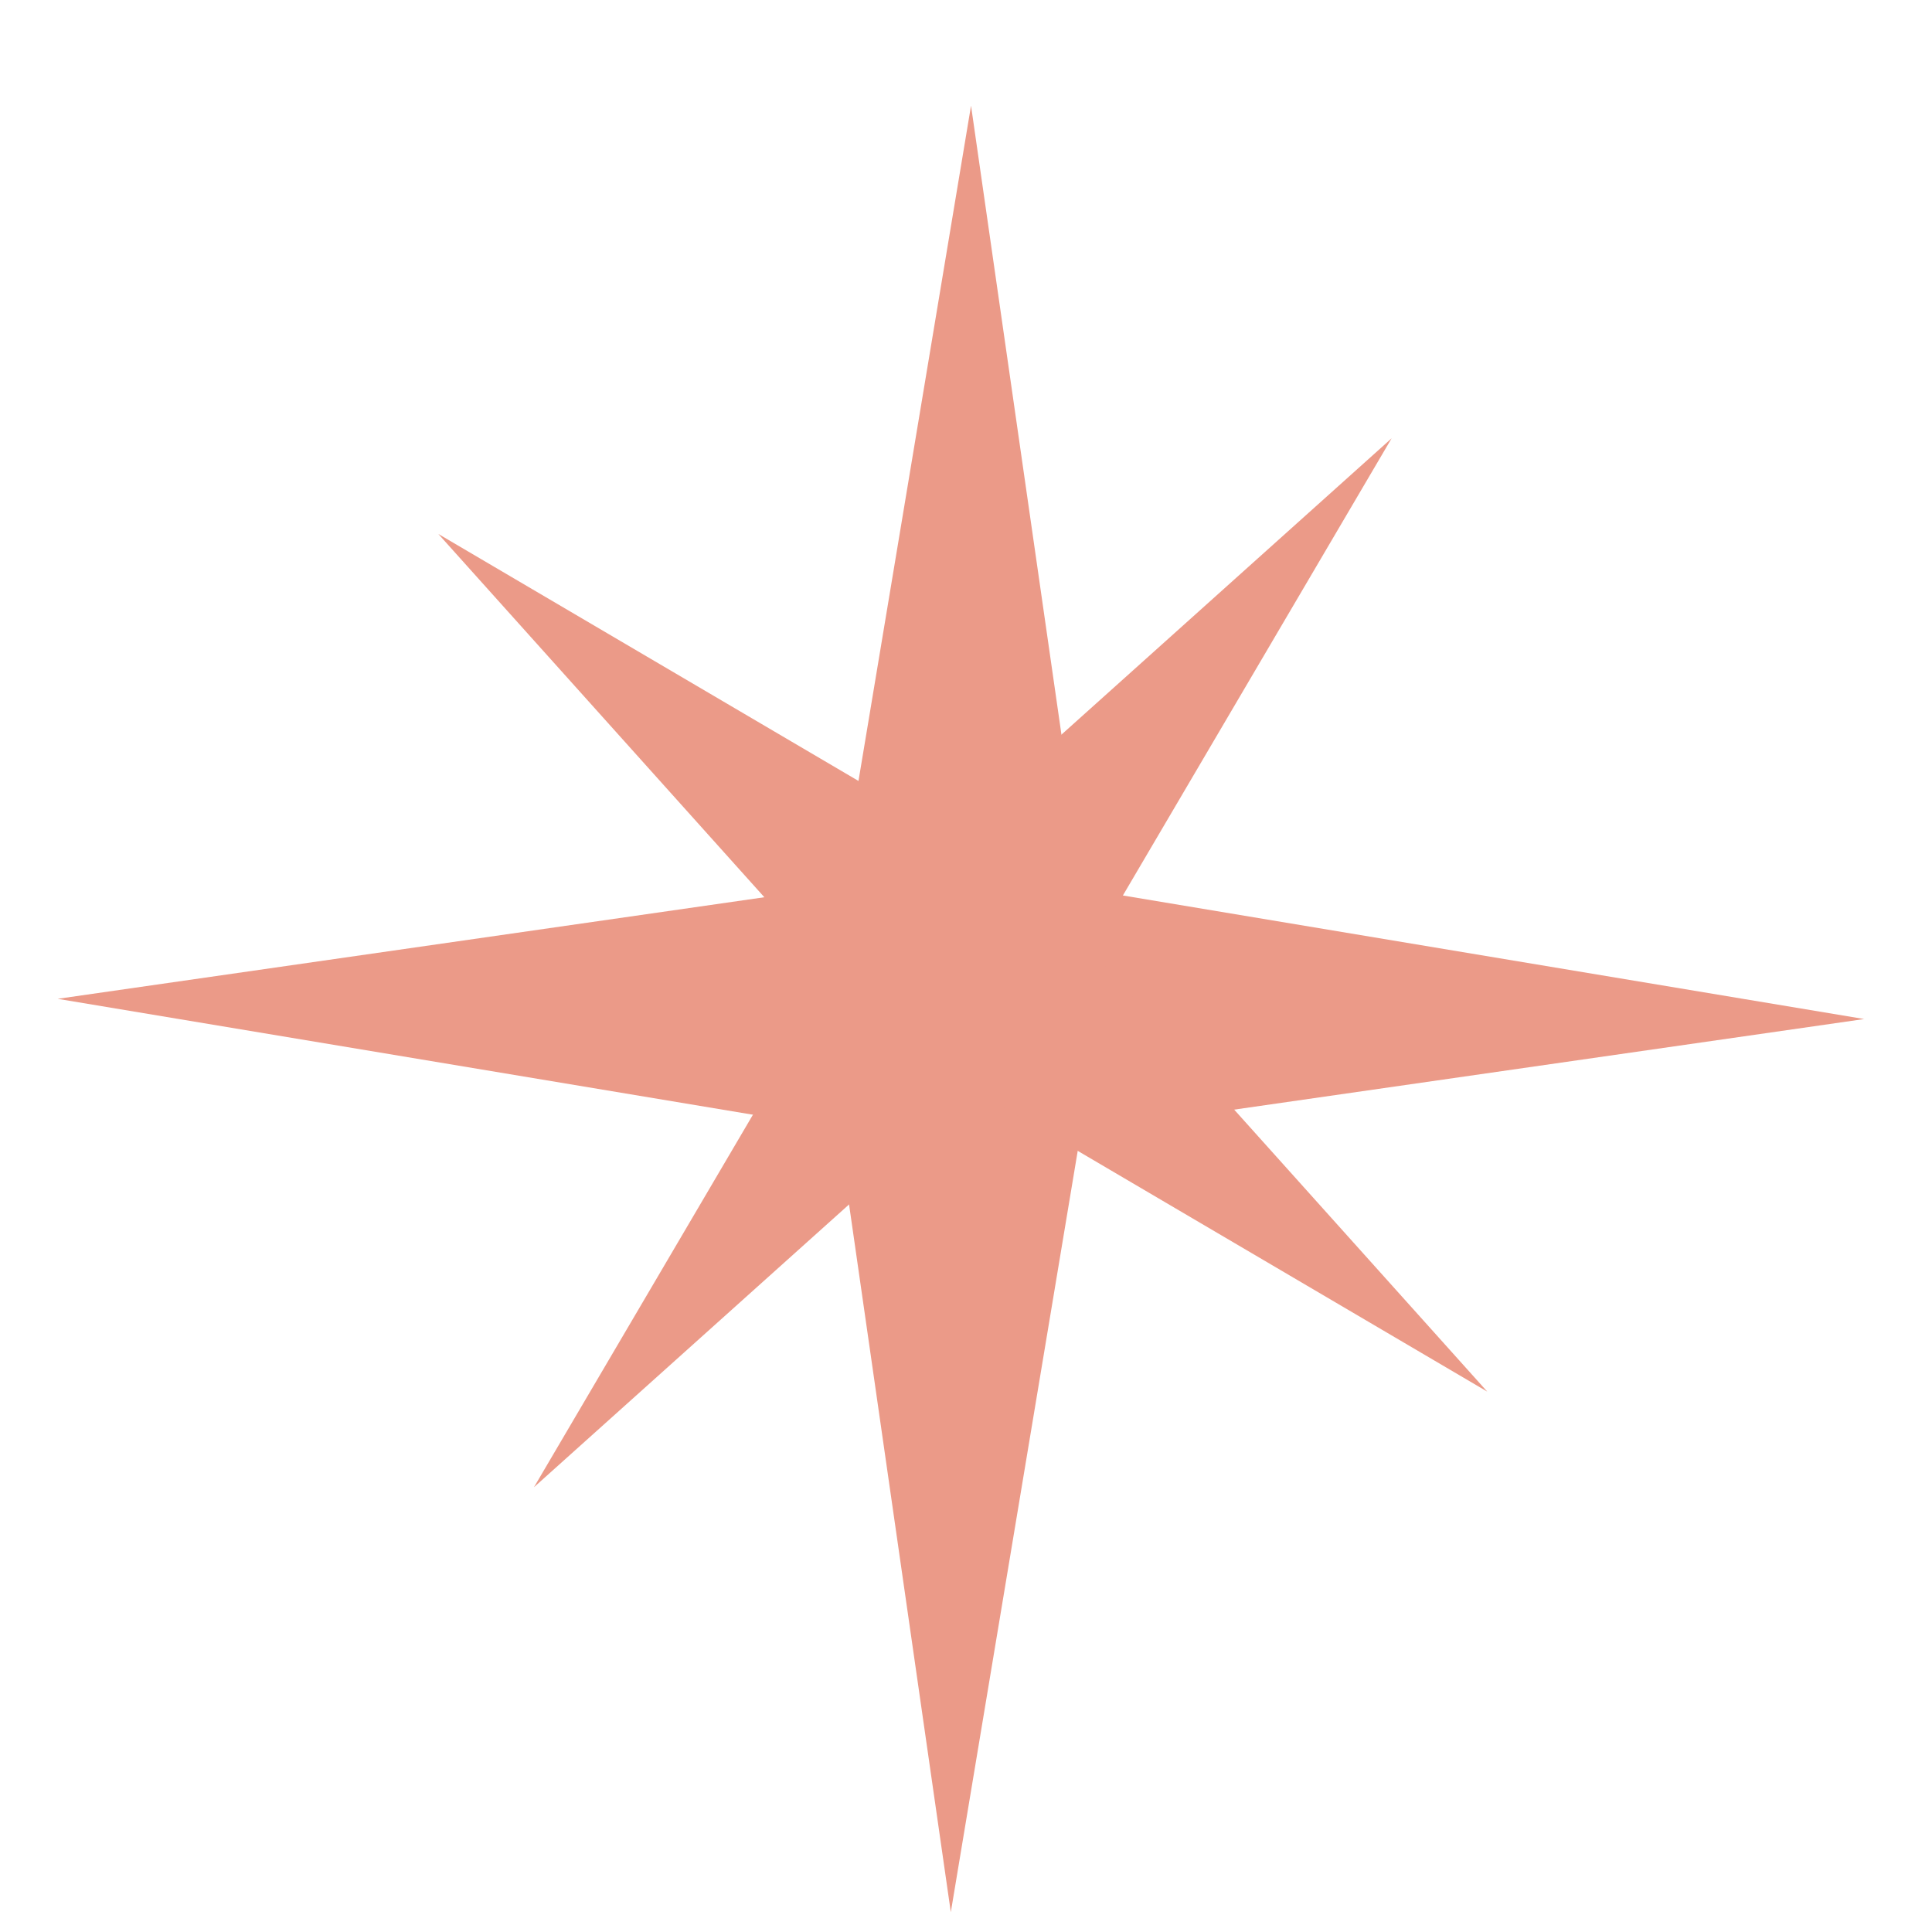
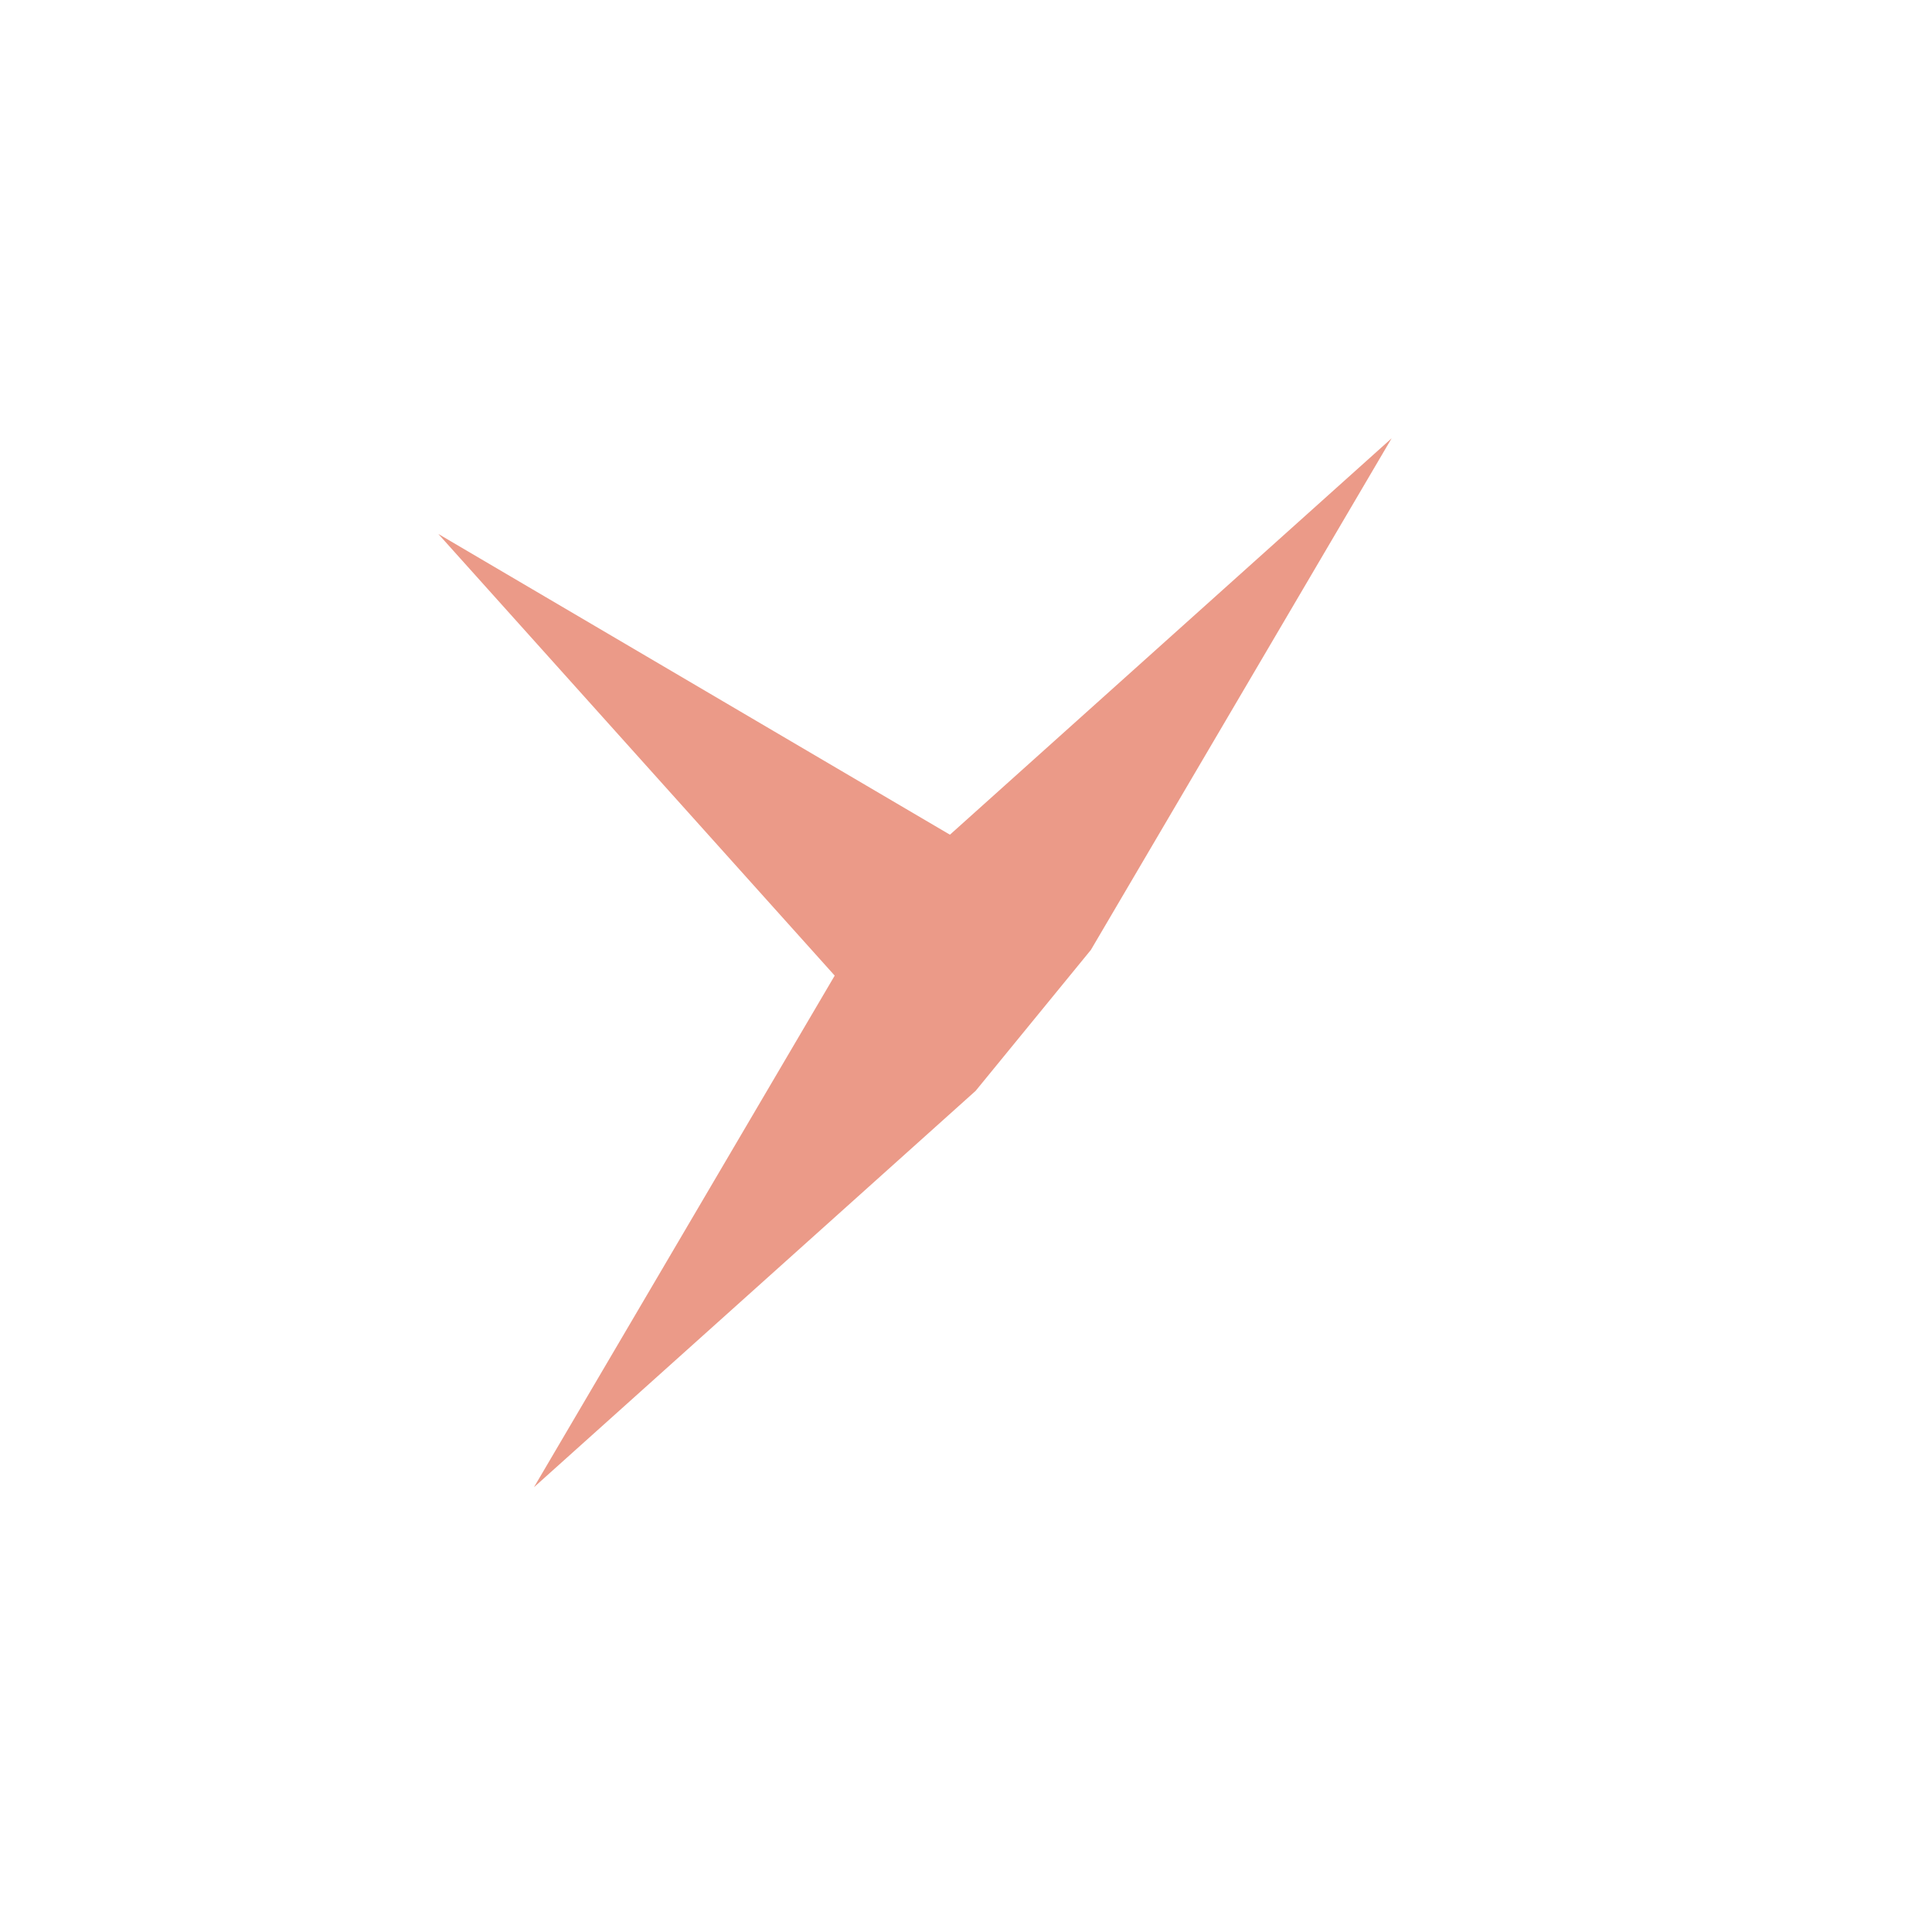
<svg xmlns="http://www.w3.org/2000/svg" width="101" height="101" viewBox="0 0 101 101" fill="none">
-   <path d="M50.763 5.525L56.65 46.472L97.454 53.273L56.508 59.16L49.706 99.965L43.819 59.018L3.014 52.216L43.962 46.33L50.763 5.525Z" fill="#EB9A88" />
-   <path d="M72.751 22.913L57.028 49.66L77.75 72.75L51.004 57.027L27.913 77.75L43.636 51.003L22.913 27.913L49.66 43.636L72.751 22.913Z" fill="#EB9A88" />
+   <path d="M72.751 22.913L57.028 49.66L51.004 57.027L27.913 77.75L43.636 51.003L22.913 27.913L49.66 43.636L72.751 22.913Z" fill="#EB9A88" />
</svg>